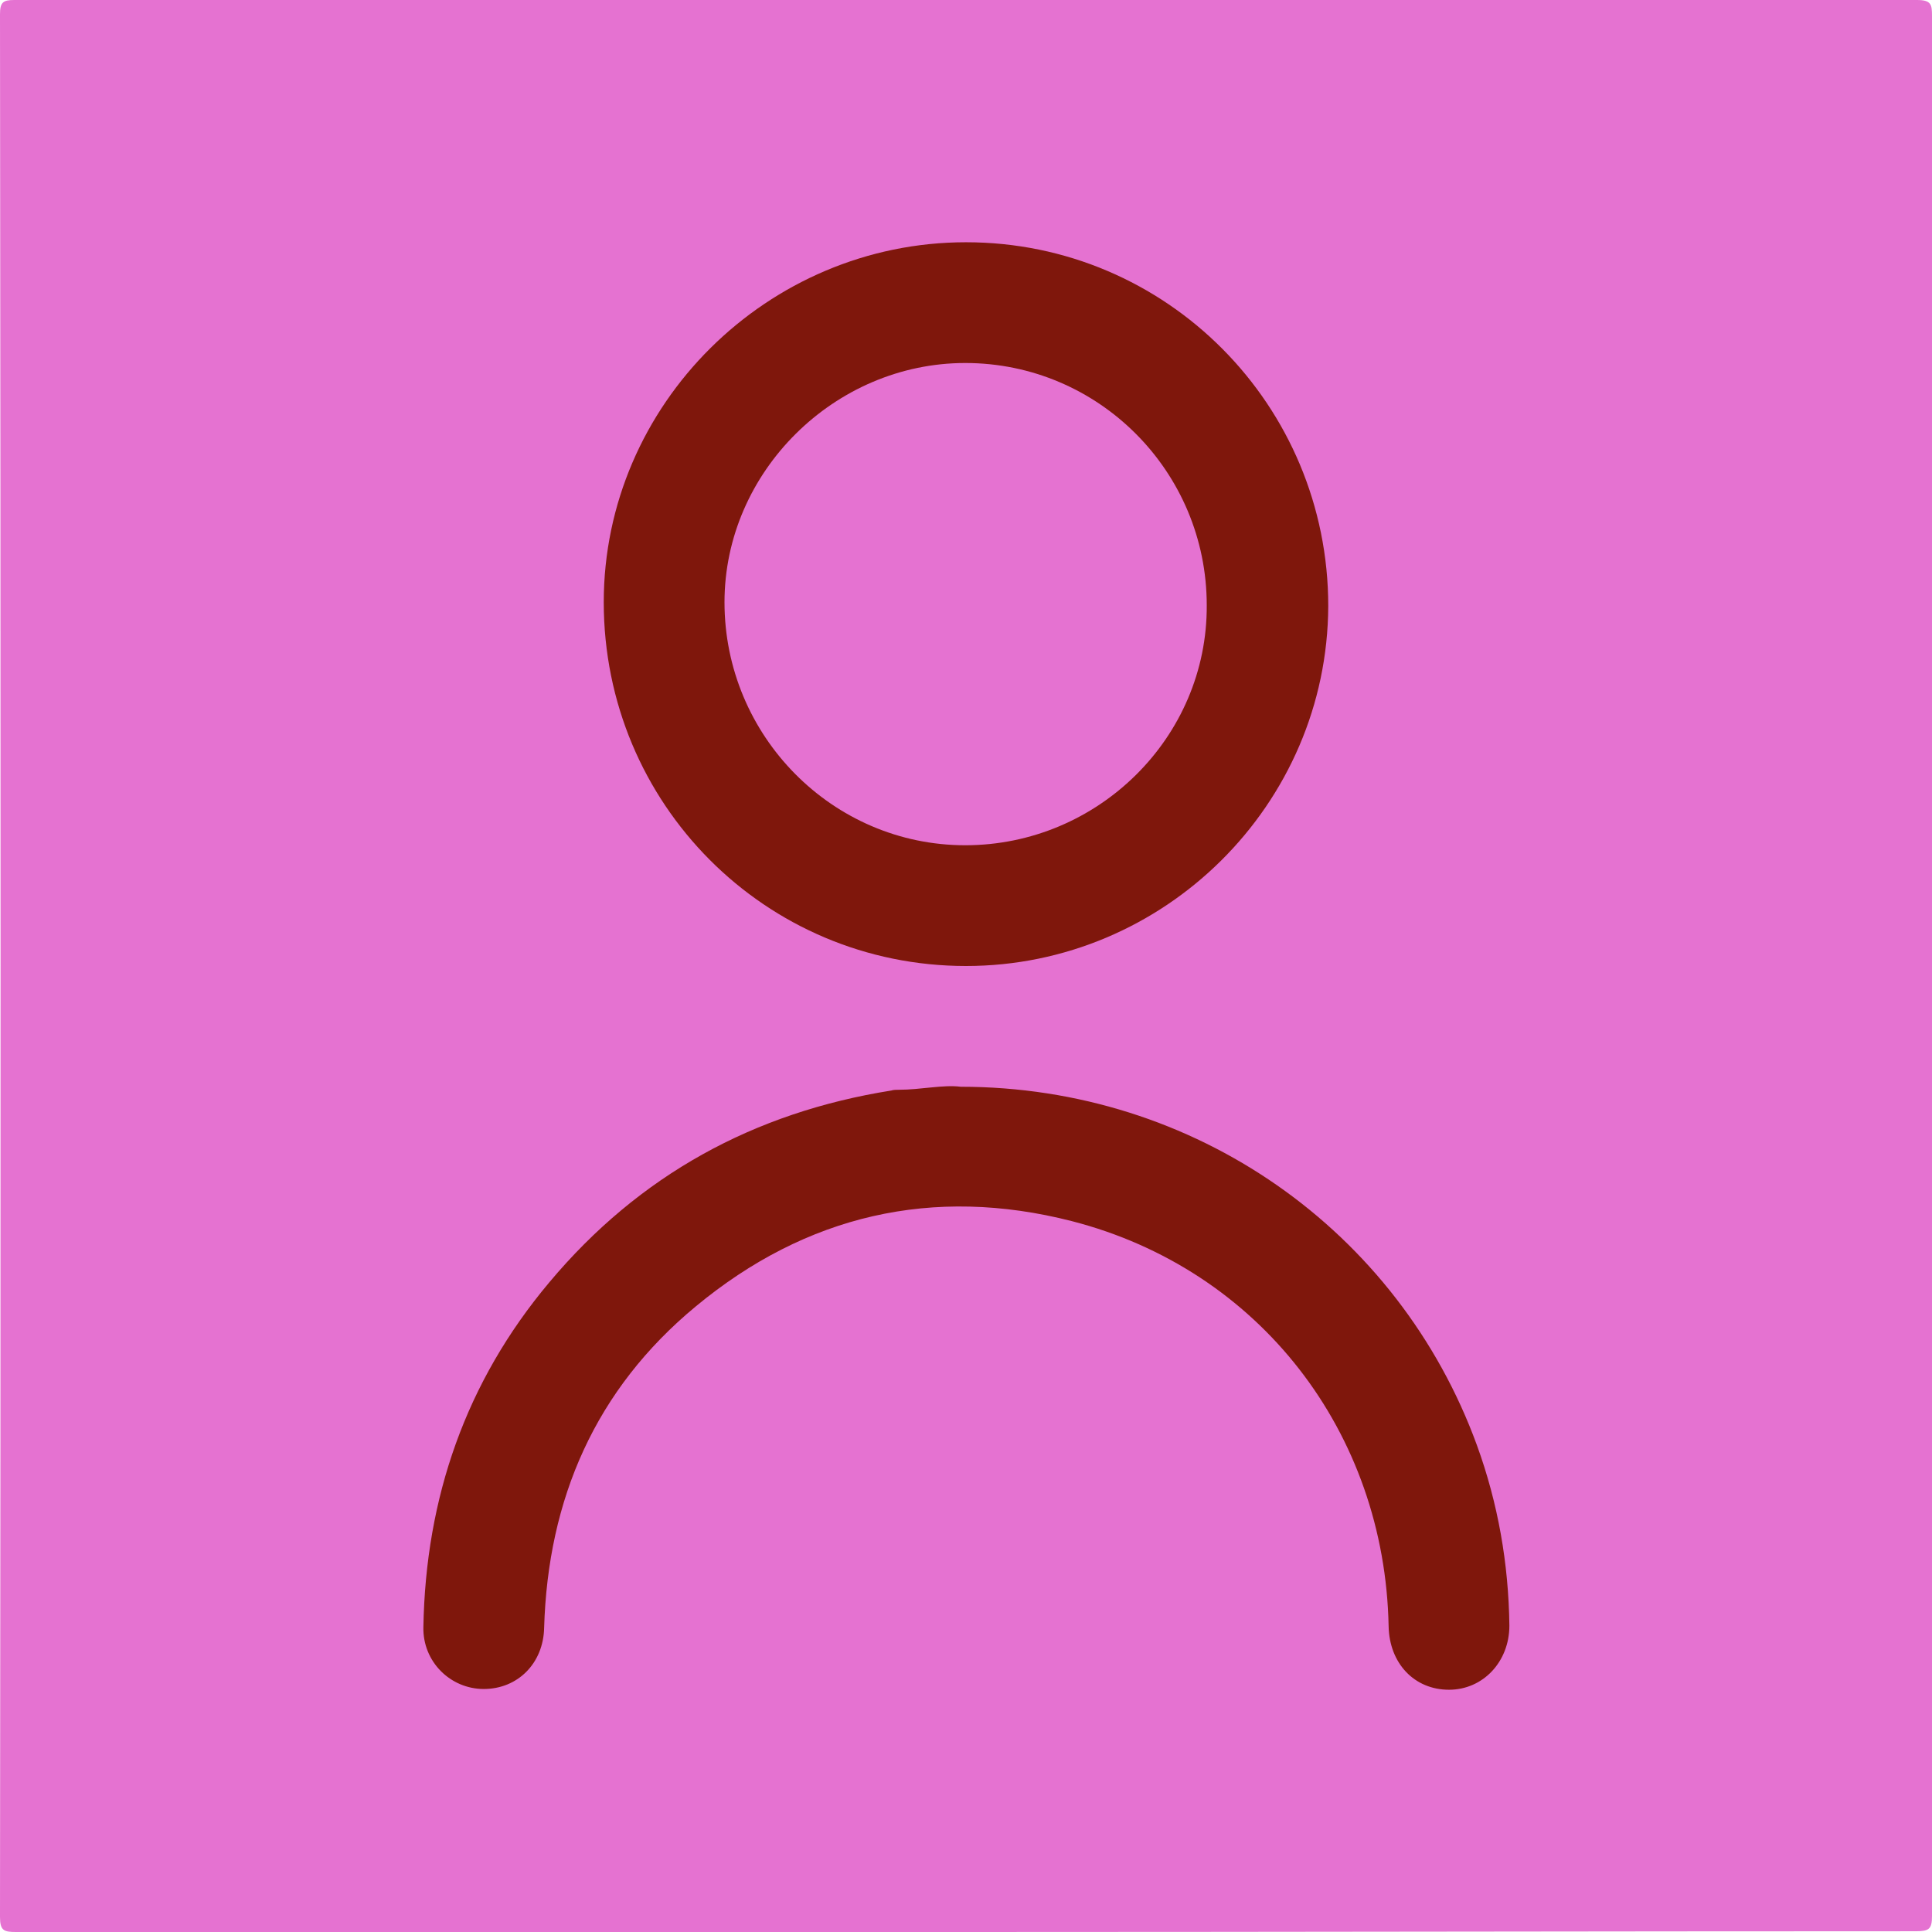
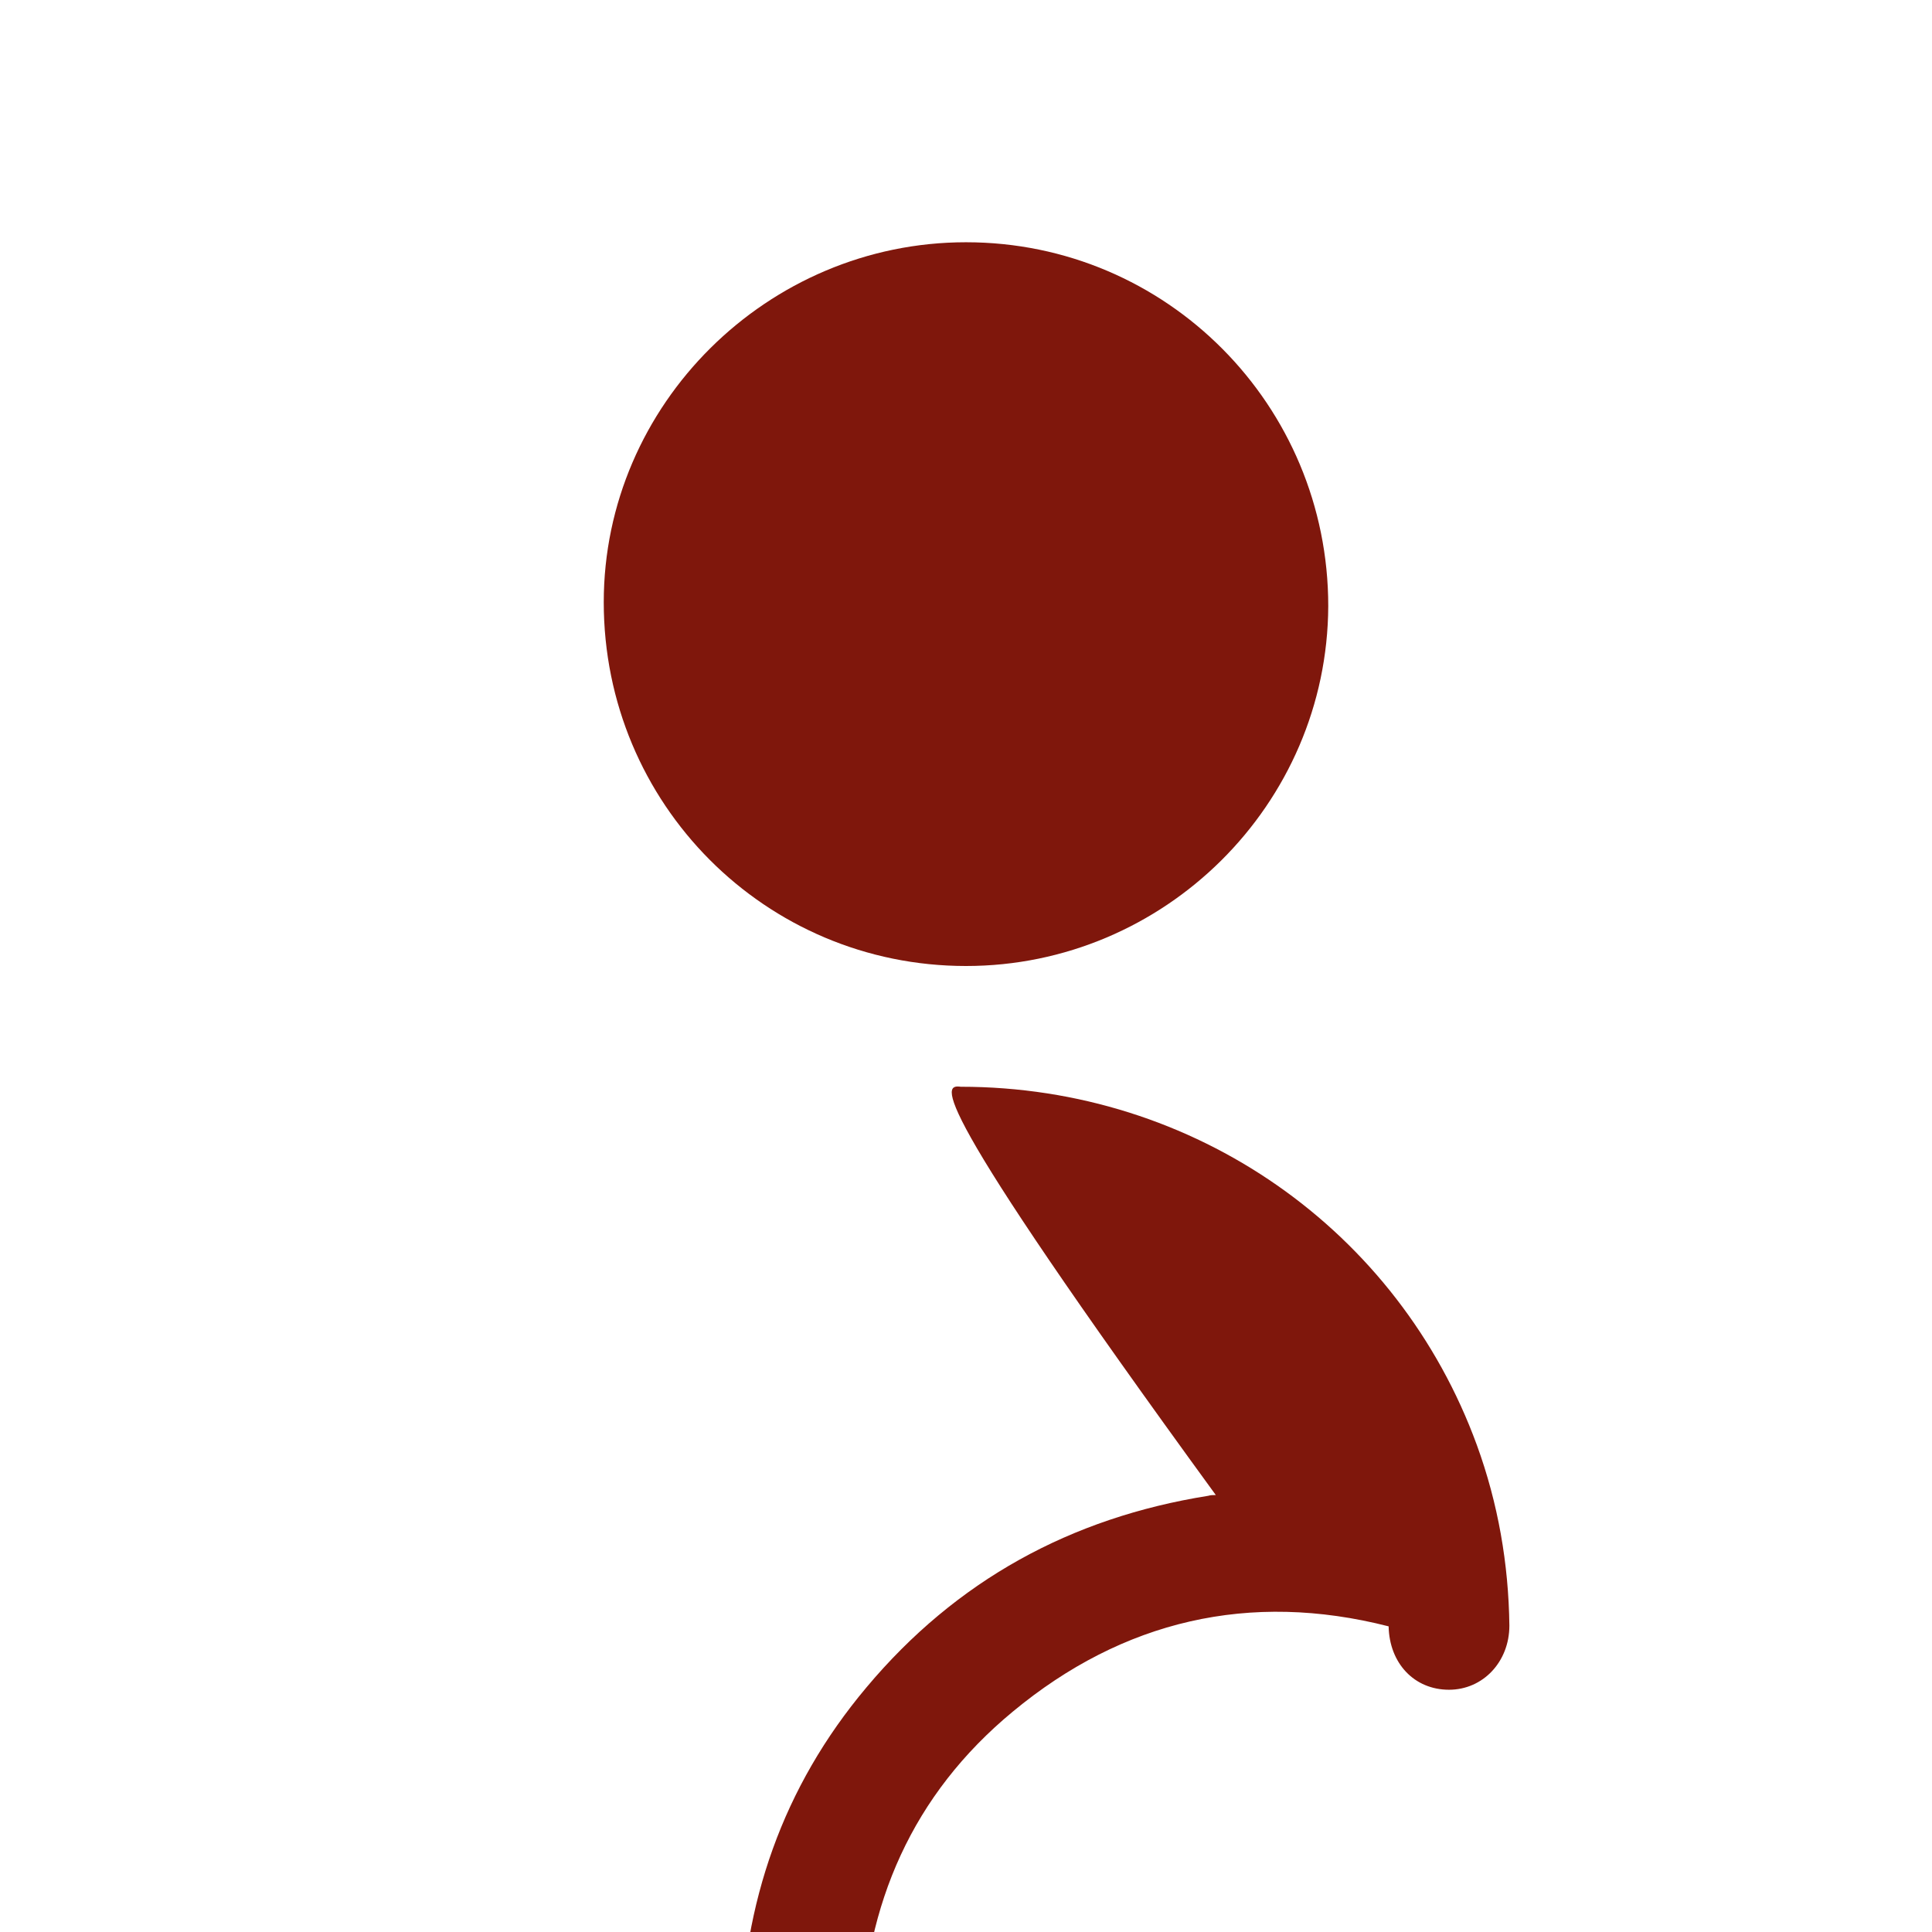
<svg xmlns="http://www.w3.org/2000/svg" version="1.1" id="Ebene_1" width="128px" height="128px" x="0px" y="0px" viewBox="0 0 256 256" style="enable-background:new 0 0 256 256;" xml:space="preserve">
  <style type="text/css">.st0{fill:#e572d1;}.st1{fill:#7f170c;}</style>
  <g>
-     <path class="st0" d="M128,256c-42,0-83.9,0-125.9,0c-1.6,0-2.1-0.2-2.1-2C0.1,170,0.1,85.9,0,1.9C0,0.3,0.4,0,1.9,0c84,0,168.1,0,252.1,0c1.9,0,2,0.6,2,2.1c0,83.9,0,167.9,0,251.8c0,1.7-0.4,2-2.1,2C212,255.9,170,256,128,256z" />
    <path class="st1" d="M128,128c-26.6,0-48-21.5-48-48.2c0-26.2,21.7-47.7,48-47.7c26.6,0,48,21.6,48,48.2C175.9,106.6,154.3,128,128,128z" />
-     <path class="st1" d="M127.3,144c31,0,58,19,68.4,47.5c2.8,7.7,4.2,15.7,4.3,23.9c0,4.8-3.5,8.5-8,8.5c-4.6,0-7.9-3.5-8-8.4c-0.5-25.7-17.1-47.3-42-53.7c-18.4-4.7-35.2-0.8-49.8,11.3c-13.3,11-19.6,25.5-20.1,42.6c-0.1,4.7-3.5,8.1-8,8.1c-4.4,0-8.1-3.6-8-8.2c0.3-17.1,5.6-32.5,16.7-45.7c11.9-14.2,27.1-22.5,45.3-25.4c0.3-0.1,0.7-0.1,1-0.1C122,144.4,125,143.7,127.3,144z" />
-     <path class="st0" d="M127.9,112C110.3,112,96,97.5,96,79.8c0-17.3,14.6-31.7,31.9-31.7c17.7,0,32,14.4,32,32.1C160,97.7,145.5,112,127.9,112z" />
+     <path class="st1" d="M127.3,144c31,0,58,19,68.4,47.5c2.8,7.7,4.2,15.7,4.3,23.9c0,4.8-3.5,8.5-8,8.5c-4.6,0-7.9-3.5-8-8.4c-18.4-4.7-35.2-0.8-49.8,11.3c-13.3,11-19.6,25.5-20.1,42.6c-0.1,4.7-3.5,8.1-8,8.1c-4.4,0-8.1-3.6-8-8.2c0.3-17.1,5.6-32.5,16.7-45.7c11.9-14.2,27.1-22.5,45.3-25.4c0.3-0.1,0.7-0.1,1-0.1C122,144.4,125,143.7,127.3,144z" />
  </g>
</svg>